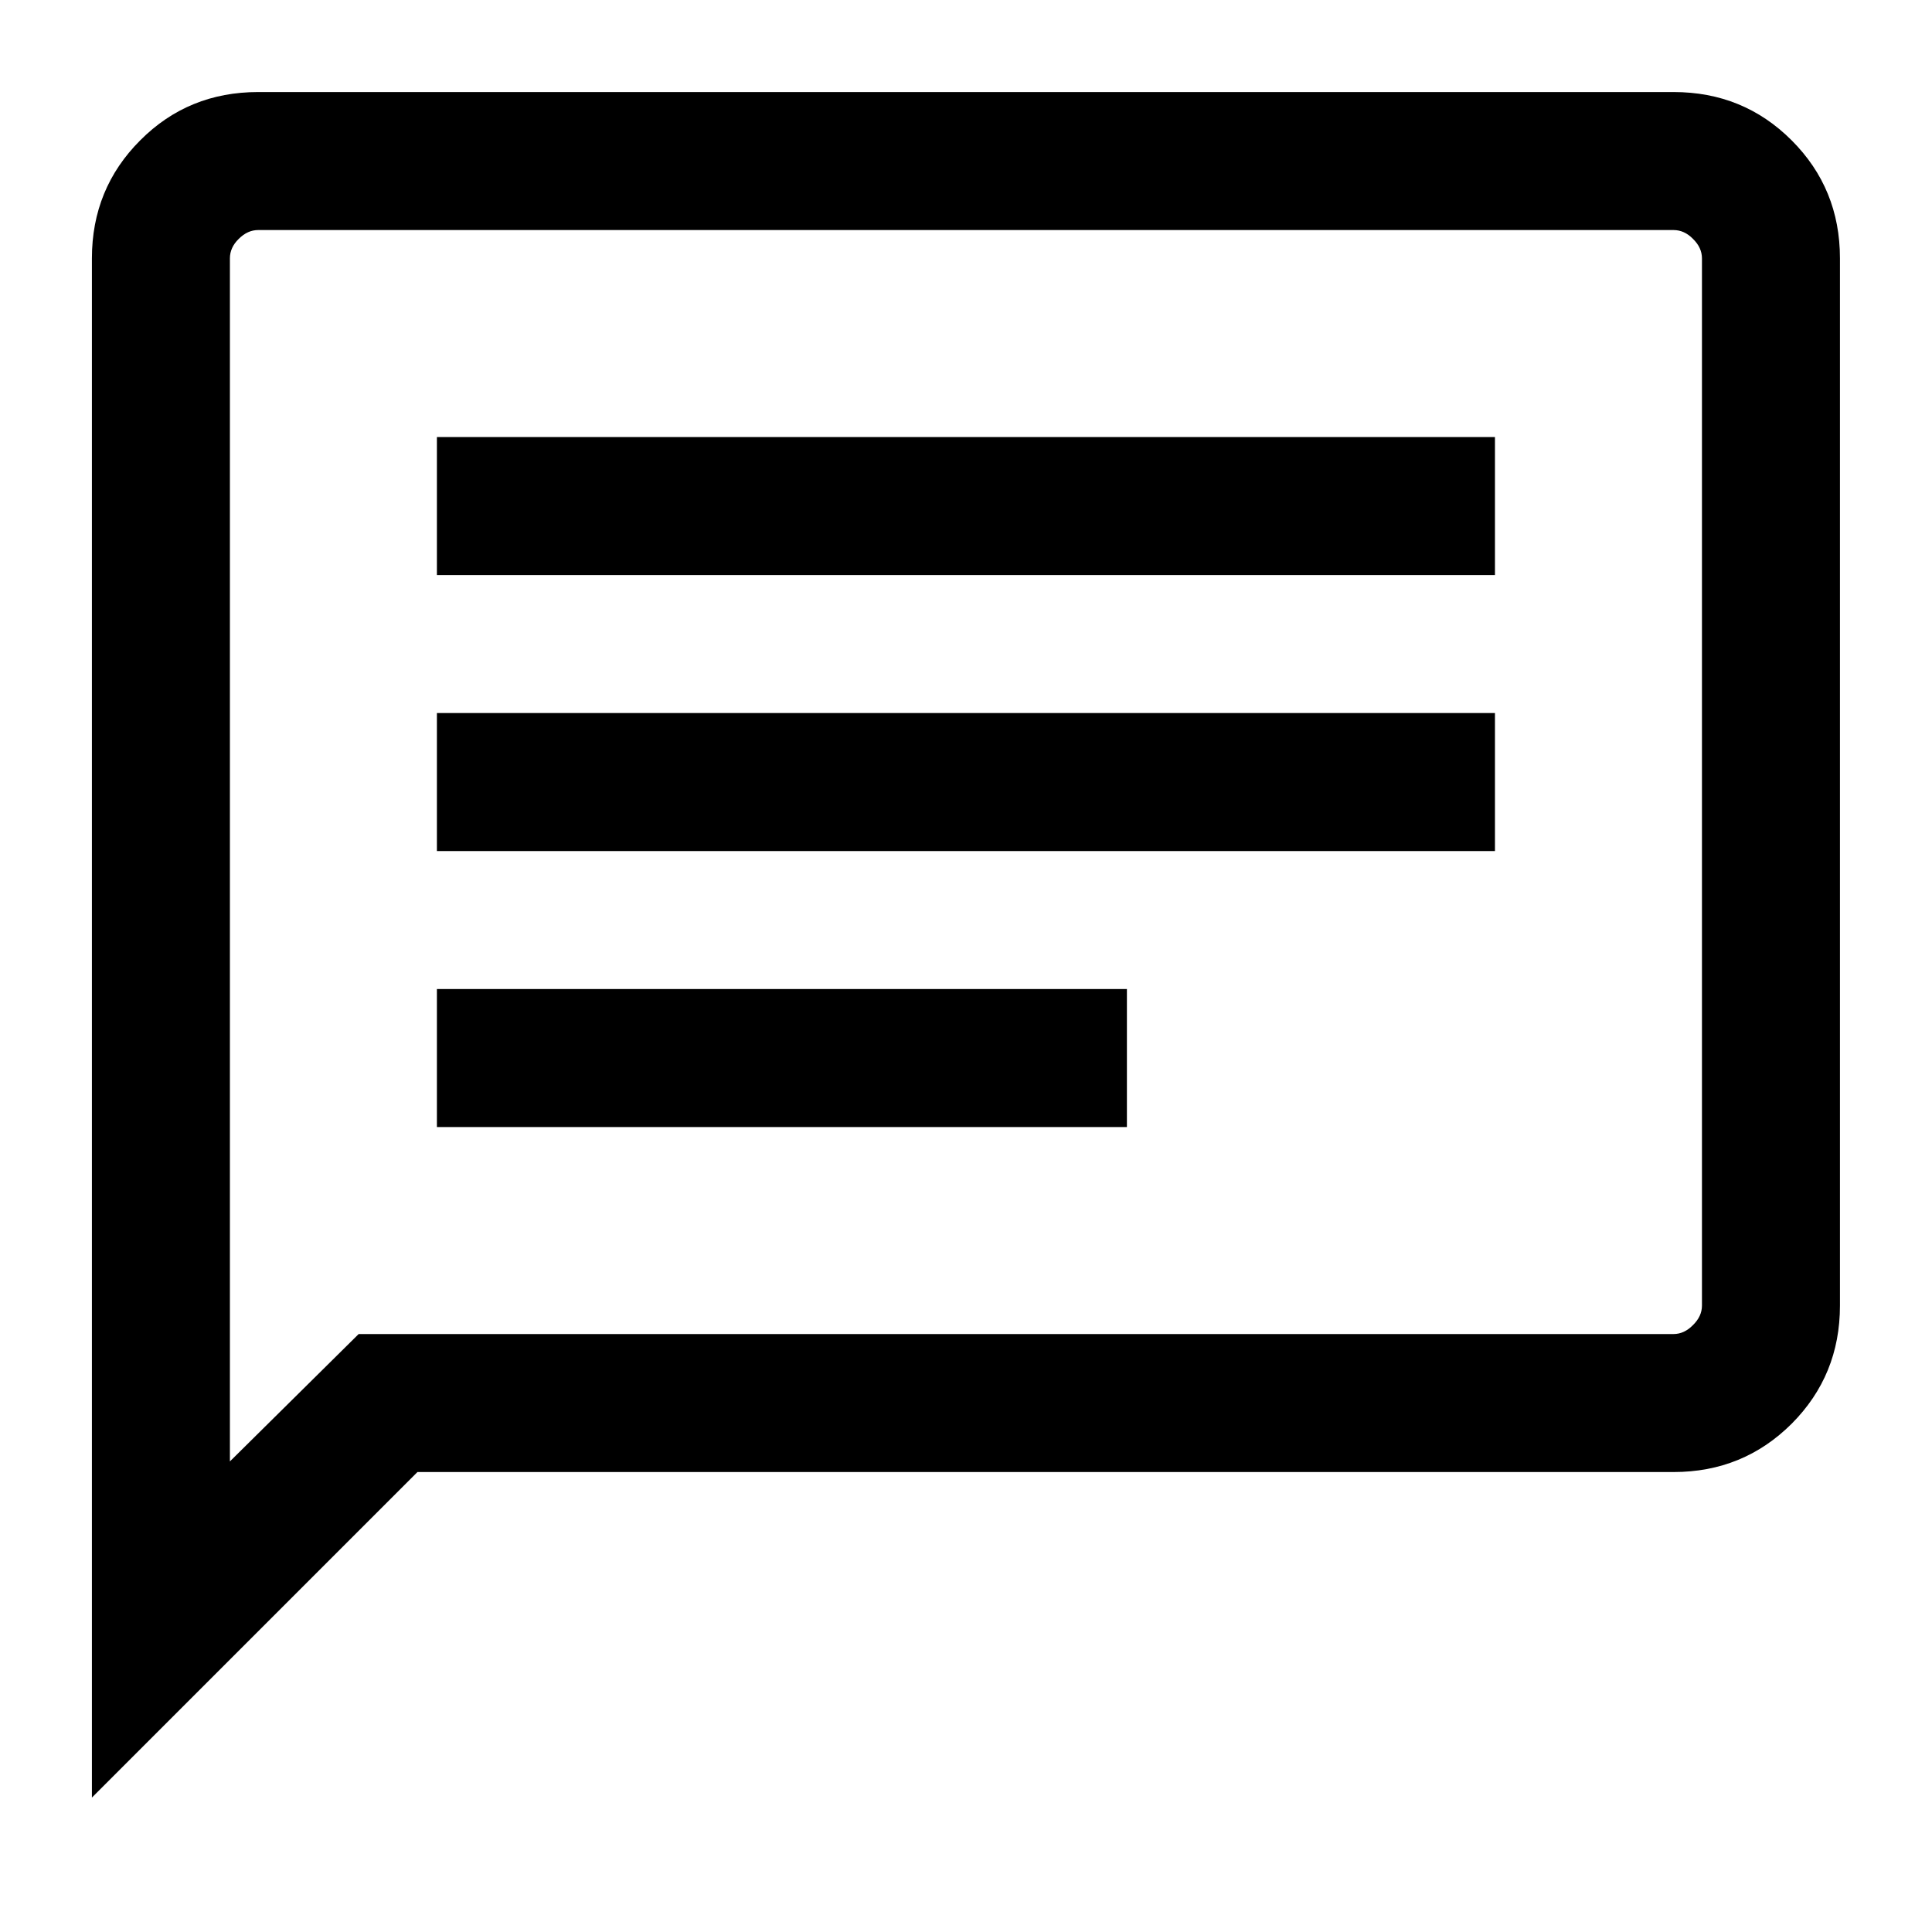
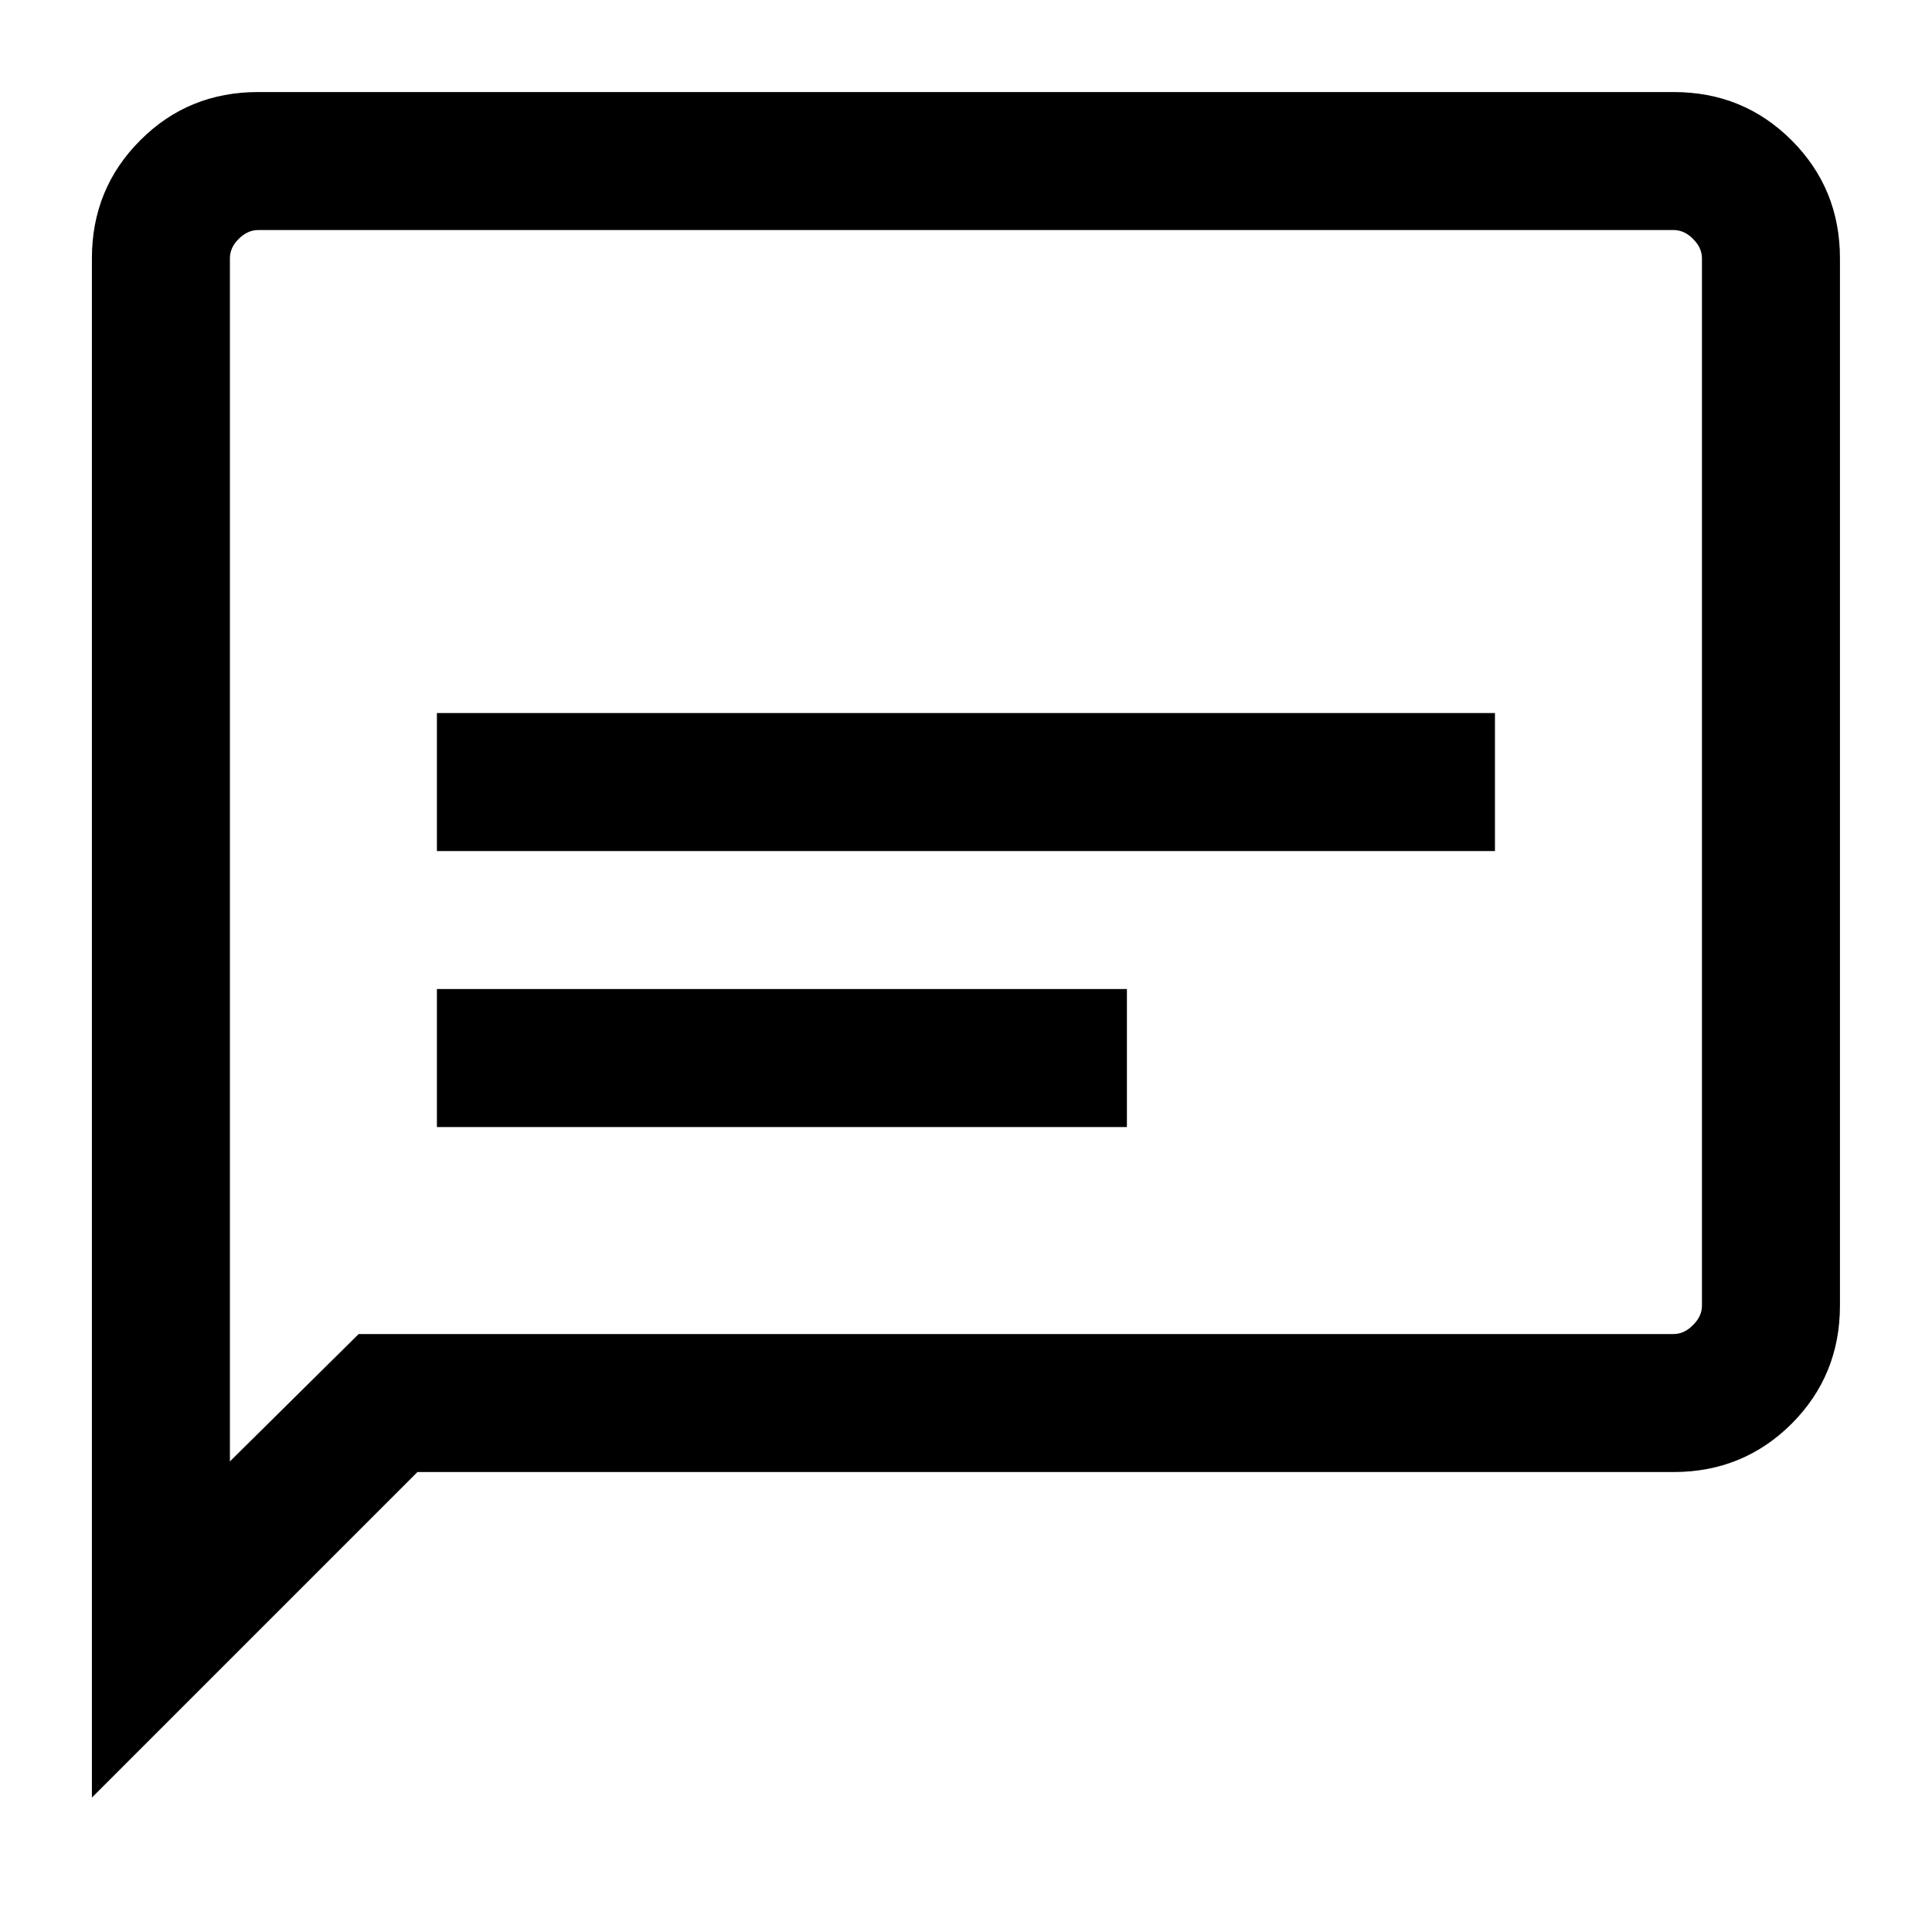
<svg xmlns="http://www.w3.org/2000/svg" width="64" height="64" fill="#000000" viewBox="0 0 14 14">
-   <path d="M3.166 8.167H8.166V7.167H3.166V8.167ZM3.166 6.167H10.833V5.167H3.166V6.167ZM3.166 4.167H10.833V3.167H3.166V4.167ZM0.666 13.026V1.872C0.666 1.535 0.783 1.25 1.016 1.017C1.249 0.783 1.534 0.667 1.871 0.667H12.127C12.464 0.667 12.749 0.783 12.983 1.017C13.216 1.25 13.333 1.535 13.333 1.872V9.461C13.333 9.798 13.216 10.083 12.983 10.317C12.749 10.55 12.464 10.667 12.127 10.667H3.025L0.666 13.026ZM2.599 9.667H12.127C12.179 9.667 12.226 9.645 12.268 9.602C12.311 9.56 12.333 9.513 12.333 9.461V1.872C12.333 1.82 12.311 1.773 12.268 1.731C12.226 1.688 12.179 1.667 12.127 1.667H1.871C1.82 1.667 1.773 1.688 1.73 1.731C1.687 1.773 1.666 1.82 1.666 1.872V10.59L2.599 9.667Z" fill="#000000" />
+   <path d="M3.166 8.167H8.166V7.167H3.166V8.167ZM3.166 6.167H10.833V5.167H3.166V6.167ZM3.166 4.167H10.833V3.167V4.167ZM0.666 13.026V1.872C0.666 1.535 0.783 1.25 1.016 1.017C1.249 0.783 1.534 0.667 1.871 0.667H12.127C12.464 0.667 12.749 0.783 12.983 1.017C13.216 1.25 13.333 1.535 13.333 1.872V9.461C13.333 9.798 13.216 10.083 12.983 10.317C12.749 10.55 12.464 10.667 12.127 10.667H3.025L0.666 13.026ZM2.599 9.667H12.127C12.179 9.667 12.226 9.645 12.268 9.602C12.311 9.56 12.333 9.513 12.333 9.461V1.872C12.333 1.82 12.311 1.773 12.268 1.731C12.226 1.688 12.179 1.667 12.127 1.667H1.871C1.82 1.667 1.773 1.688 1.73 1.731C1.687 1.773 1.666 1.82 1.666 1.872V10.59L2.599 9.667Z" fill="#000000" />
</svg>